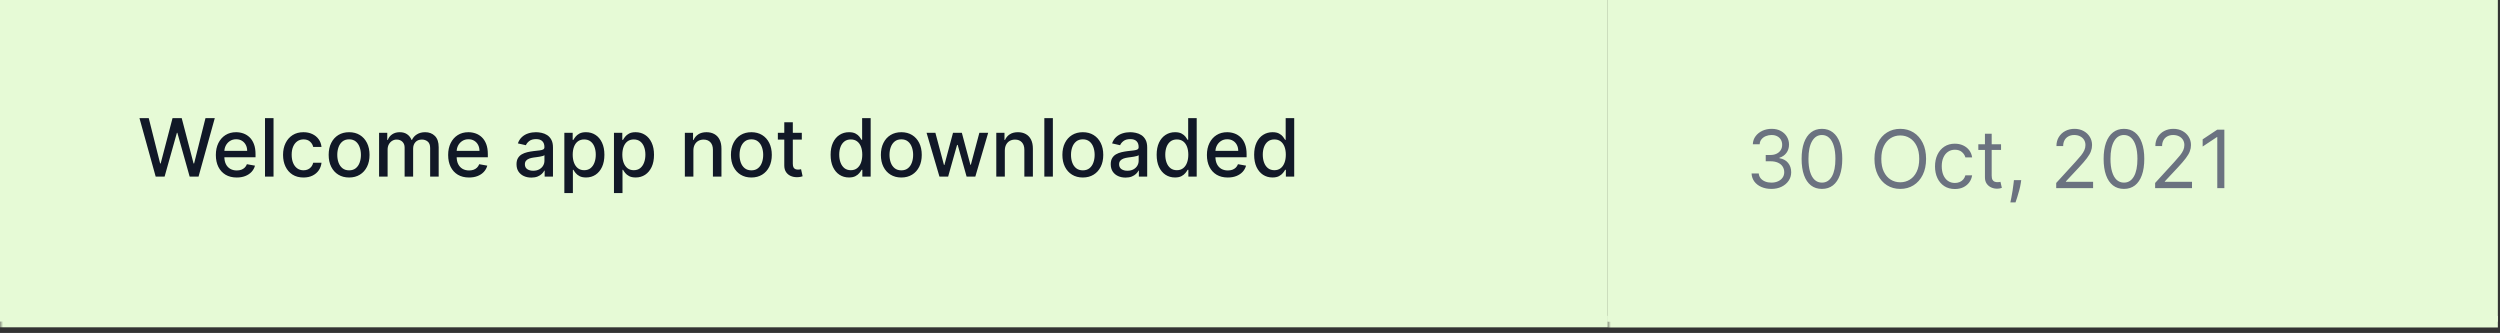
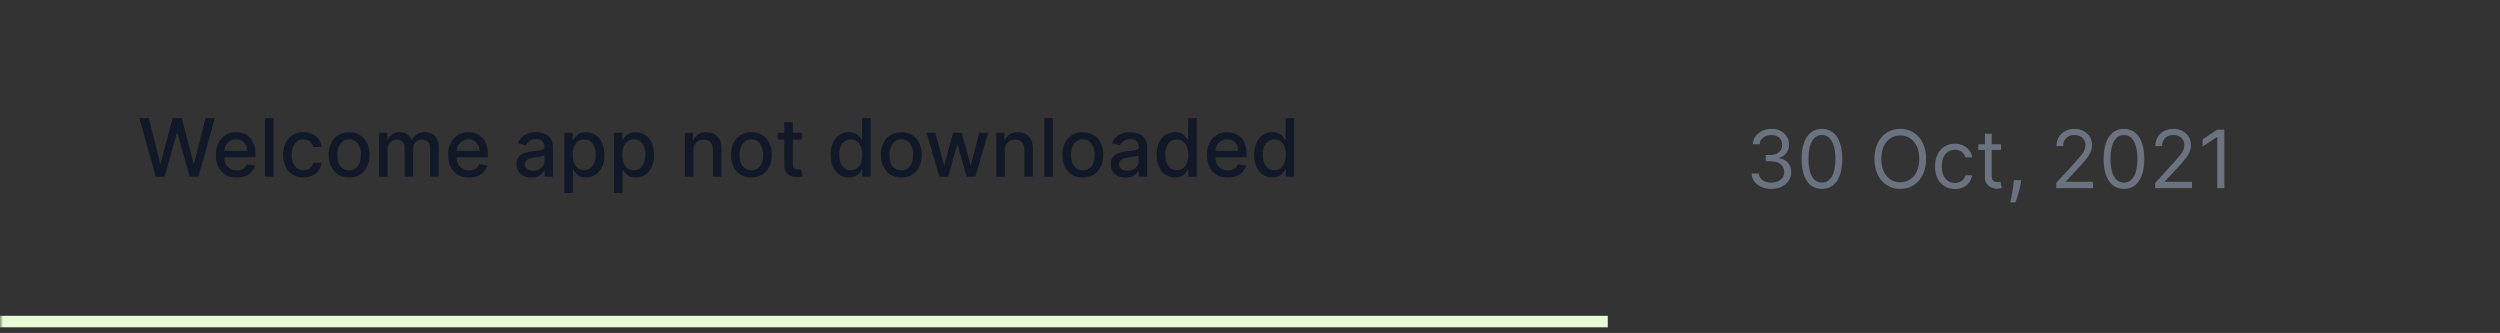
<svg xmlns="http://www.w3.org/2000/svg" width="413" height="55" viewBox="0 0 413 55" fill="none">
  <rect x="0" y="0" width="413" height="55" fill="#333333" stroke="none" />
  <mask id="path-1-outside-1_9_1427" maskUnits="userSpaceOnUse" x="0" y="0" width="266" height="55" fill="black">
    <rect fill="white" width="266" height="55" />
    <path d="M0 0H265.611V53.122H0V0Z" />
  </mask>
-   <path d="M0 0H265.611V53.122H0V0Z" fill="#E6FAD6" />
  <path d="M25.719 29.178L23.04 19.519H24.573L26.455 26.999H26.544L28.501 19.519H30.02L31.977 27.004H32.067L33.944 19.519H35.481L32.798 29.178H31.331L29.299 21.943H29.223L27.19 29.178H25.719ZM39.106 29.324C38.392 29.324 37.777 29.172 37.262 28.866C36.749 28.558 36.353 28.126 36.073 27.57C35.797 27.01 35.658 26.354 35.658 25.603C35.658 24.861 35.797 24.207 36.073 23.641C36.353 23.075 36.743 22.633 37.243 22.316C37.746 21.998 38.334 21.84 39.007 21.84C39.415 21.84 39.812 21.907 40.195 22.042C40.579 22.177 40.923 22.39 41.228 22.679C41.533 22.968 41.773 23.344 41.949 23.806C42.126 24.265 42.214 24.823 42.214 25.48V25.98H36.455V24.924H40.832C40.832 24.553 40.756 24.224 40.605 23.938C40.454 23.649 40.242 23.421 39.969 23.254C39.698 23.088 39.381 23.004 39.016 23.004C38.62 23.004 38.274 23.102 37.978 23.297C37.686 23.489 37.46 23.74 37.299 24.051C37.142 24.36 37.063 24.694 37.063 25.056V25.881C37.063 26.365 37.148 26.777 37.318 27.117C37.491 27.456 37.732 27.716 38.04 27.895C38.348 28.071 38.708 28.159 39.12 28.159C39.387 28.159 39.631 28.121 39.851 28.046C40.071 27.967 40.261 27.851 40.421 27.697C40.582 27.543 40.704 27.353 40.789 27.126L42.124 27.367C42.017 27.76 41.825 28.104 41.549 28.4C41.275 28.692 40.931 28.92 40.516 29.083C40.104 29.244 39.634 29.324 39.106 29.324ZM45.188 19.519V29.178H43.778V19.519H45.188ZM50.137 29.324C49.435 29.324 48.832 29.165 48.326 28.848C47.822 28.527 47.436 28.085 47.165 27.522C46.895 26.96 46.76 26.315 46.76 25.589C46.76 24.853 46.898 24.204 47.175 23.641C47.452 23.075 47.841 22.633 48.344 22.316C48.847 21.998 49.44 21.84 50.122 21.84C50.673 21.84 51.163 21.942 51.594 22.146C52.025 22.347 52.372 22.63 52.636 22.995C52.903 23.36 53.062 23.786 53.112 24.273H51.74C51.665 23.933 51.492 23.641 51.221 23.396C50.954 23.151 50.596 23.028 50.146 23.028C49.753 23.028 49.409 23.132 49.113 23.339C48.821 23.544 48.593 23.836 48.429 24.216C48.266 24.594 48.184 25.04 48.184 25.556C48.184 26.084 48.264 26.54 48.425 26.924C48.585 27.307 48.811 27.604 49.104 27.815C49.399 28.026 49.747 28.131 50.146 28.131C50.413 28.131 50.655 28.082 50.872 27.985C51.092 27.884 51.276 27.741 51.424 27.555C51.575 27.37 51.68 27.147 51.74 26.886H53.112C53.062 27.354 52.91 27.772 52.655 28.14C52.4 28.508 52.059 28.797 51.632 29.008C51.207 29.219 50.709 29.324 50.137 29.324ZM57.672 29.324C56.993 29.324 56.4 29.168 55.894 28.857C55.388 28.546 54.995 28.11 54.715 27.551C54.435 26.991 54.295 26.337 54.295 25.589C54.295 24.837 54.435 24.18 54.715 23.617C54.995 23.055 55.388 22.618 55.894 22.306C56.4 21.995 56.993 21.84 57.672 21.84C58.351 21.84 58.944 21.995 59.45 22.306C59.956 22.618 60.349 23.055 60.629 23.617C60.909 24.18 61.048 24.837 61.048 25.589C61.048 26.337 60.909 26.991 60.629 27.551C60.349 28.11 59.956 28.546 59.45 28.857C58.944 29.168 58.351 29.324 57.672 29.324ZM57.676 28.14C58.117 28.14 58.481 28.024 58.771 27.791C59.06 27.559 59.274 27.249 59.412 26.862C59.553 26.475 59.624 26.049 59.624 25.584C59.624 25.122 59.553 24.698 59.412 24.311C59.274 23.921 59.06 23.608 58.771 23.372C58.481 23.136 58.117 23.018 57.676 23.018C57.233 23.018 56.865 23.136 56.573 23.372C56.284 23.608 56.068 23.921 55.927 24.311C55.788 24.698 55.719 25.122 55.719 25.584C55.719 26.049 55.788 26.475 55.927 26.862C56.068 27.249 56.284 27.559 56.573 27.791C56.865 28.024 57.233 28.14 57.676 28.14ZM62.623 29.178V21.934H63.976V23.113H64.066C64.216 22.714 64.463 22.402 64.806 22.179C65.149 21.953 65.559 21.84 66.037 21.84C66.521 21.84 66.927 21.953 67.254 22.179C67.584 22.405 67.828 22.717 67.985 23.113H68.06C68.233 22.726 68.508 22.418 68.885 22.189C69.263 21.956 69.712 21.84 70.234 21.84C70.891 21.84 71.427 22.045 71.843 22.457C72.261 22.869 72.47 23.49 72.47 24.32V29.178H71.06V24.452C71.06 23.962 70.926 23.607 70.659 23.386C70.391 23.166 70.072 23.056 69.701 23.056C69.242 23.056 68.885 23.198 68.631 23.481C68.376 23.761 68.249 24.12 68.249 24.561V29.178H66.843V24.363C66.843 23.97 66.721 23.654 66.475 23.415C66.23 23.176 65.911 23.056 65.518 23.056C65.251 23.056 65.004 23.127 64.778 23.268C64.555 23.407 64.374 23.6 64.235 23.849C64.1 24.097 64.033 24.385 64.033 24.712V29.178H62.623ZM77.482 29.324C76.768 29.324 76.153 29.172 75.638 28.866C75.125 28.558 74.729 28.126 74.449 27.57C74.173 27.01 74.034 26.354 74.034 25.603C74.034 24.861 74.173 24.207 74.449 23.641C74.729 23.075 75.119 22.633 75.619 22.316C76.122 21.998 76.71 21.84 77.383 21.84C77.791 21.84 78.188 21.907 78.571 22.042C78.955 22.177 79.299 22.39 79.604 22.679C79.909 22.968 80.15 23.344 80.326 23.806C80.502 24.265 80.59 24.823 80.59 25.48V25.98H74.831V24.924H79.208C79.208 24.553 79.132 24.224 78.981 23.938C78.831 23.649 78.618 23.421 78.345 23.254C78.074 23.088 77.757 23.004 77.392 23.004C76.996 23.004 76.65 23.102 76.355 23.297C76.062 23.489 75.836 23.74 75.675 24.051C75.518 24.36 75.44 24.694 75.44 25.056V25.881C75.44 26.365 75.525 26.777 75.694 27.117C75.867 27.456 76.108 27.716 76.416 27.895C76.724 28.071 77.084 28.159 77.496 28.159C77.763 28.159 78.007 28.121 78.227 28.046C78.447 27.967 78.637 27.851 78.797 27.697C78.958 27.543 79.081 27.353 79.165 27.126L80.5 27.367C80.393 27.76 80.201 28.104 79.925 28.4C79.651 28.692 79.307 28.92 78.892 29.083C78.48 29.244 78.01 29.324 77.482 29.324ZM87.777 29.338C87.318 29.338 86.903 29.253 86.532 29.083C86.161 28.91 85.867 28.661 85.65 28.334C85.436 28.007 85.329 27.606 85.329 27.131C85.329 26.722 85.408 26.386 85.565 26.122C85.722 25.858 85.935 25.648 86.202 25.494C86.469 25.34 86.768 25.224 87.098 25.145C87.428 25.067 87.764 25.007 88.107 24.966C88.541 24.916 88.893 24.875 89.163 24.844C89.434 24.809 89.63 24.754 89.753 24.679C89.876 24.603 89.937 24.48 89.937 24.311V24.278C89.937 23.866 89.821 23.547 89.588 23.32C89.359 23.094 89.016 22.981 88.56 22.981C88.085 22.981 87.711 23.086 87.438 23.297C87.167 23.504 86.98 23.735 86.876 23.99L85.551 23.688C85.708 23.248 85.938 22.893 86.24 22.622C86.544 22.349 86.895 22.151 87.291 22.028C87.687 21.902 88.104 21.84 88.541 21.84C88.83 21.84 89.137 21.874 89.461 21.943C89.788 22.009 90.093 22.132 90.376 22.311C90.662 22.49 90.896 22.747 91.078 23.08C91.261 23.41 91.352 23.839 91.352 24.367V29.178H89.975V28.187H89.918C89.827 28.37 89.69 28.549 89.508 28.725C89.326 28.901 89.091 29.047 88.805 29.164C88.519 29.28 88.176 29.338 87.777 29.338ZM88.084 28.206C88.473 28.206 88.807 28.129 89.083 27.975C89.363 27.821 89.575 27.62 89.72 27.372C89.868 27.12 89.942 26.851 89.942 26.565V25.631C89.891 25.682 89.794 25.729 89.649 25.773C89.508 25.814 89.346 25.85 89.163 25.881C88.981 25.91 88.804 25.936 88.631 25.961C88.458 25.983 88.313 26.002 88.197 26.018C87.923 26.053 87.673 26.111 87.447 26.192C87.224 26.274 87.044 26.392 86.909 26.546C86.777 26.697 86.711 26.898 86.711 27.15C86.711 27.499 86.84 27.763 87.098 27.942C87.356 28.118 87.684 28.206 88.084 28.206ZM93.23 31.894V21.934H94.607V23.108H94.725C94.807 22.957 94.925 22.783 95.079 22.585C95.233 22.387 95.447 22.214 95.72 22.066C95.994 21.915 96.355 21.84 96.805 21.84C97.39 21.84 97.912 21.987 98.371 22.283C98.83 22.578 99.19 23.004 99.451 23.561C99.715 24.117 99.847 24.787 99.847 25.57C99.847 26.353 99.716 27.024 99.455 27.584C99.194 28.14 98.836 28.569 98.38 28.871C97.924 29.17 97.404 29.319 96.819 29.319C96.379 29.319 96.019 29.245 95.739 29.098C95.462 28.95 95.245 28.777 95.088 28.579C94.931 28.381 94.81 28.205 94.725 28.051H94.64V31.894H93.23ZM94.612 25.556C94.612 26.065 94.686 26.512 94.834 26.895C94.981 27.279 95.195 27.579 95.475 27.796C95.755 28.01 96.097 28.117 96.503 28.117C96.924 28.117 97.276 28.005 97.559 27.782C97.842 27.555 98.056 27.249 98.201 26.862C98.349 26.475 98.422 26.04 98.422 25.556C98.422 25.078 98.35 24.649 98.206 24.268C98.064 23.888 97.85 23.588 97.564 23.367C97.281 23.147 96.927 23.037 96.503 23.037C96.094 23.037 95.748 23.143 95.465 23.353C95.186 23.564 94.973 23.858 94.829 24.235C94.684 24.613 94.612 25.053 94.612 25.556ZM101.427 31.894V21.934H102.804V23.108H102.922C103.003 22.957 103.121 22.783 103.275 22.585C103.429 22.387 103.643 22.214 103.917 22.066C104.19 21.915 104.552 21.84 105.001 21.84C105.586 21.84 106.108 21.987 106.567 22.283C107.026 22.578 107.386 23.004 107.647 23.561C107.911 24.117 108.043 24.787 108.043 25.57C108.043 26.353 107.913 27.024 107.652 27.584C107.391 28.14 107.032 28.569 106.577 28.871C106.121 29.17 105.6 29.319 105.016 29.319C104.575 29.319 104.215 29.245 103.936 29.098C103.659 28.95 103.442 28.777 103.285 28.579C103.128 28.381 103.006 28.205 102.922 28.051H102.837V31.894H101.427ZM102.808 25.556C102.808 26.065 102.882 26.512 103.03 26.895C103.178 27.279 103.392 27.579 103.671 27.796C103.951 28.01 104.294 28.117 104.7 28.117C105.121 28.117 105.473 28.005 105.756 27.782C106.039 27.555 106.253 27.249 106.397 26.862C106.545 26.475 106.619 26.04 106.619 25.556C106.619 25.078 106.547 24.649 106.402 24.268C106.261 23.888 106.047 23.588 105.761 23.367C105.478 23.147 105.124 23.037 104.7 23.037C104.291 23.037 103.945 23.143 103.662 23.353C103.382 23.564 103.17 23.858 103.025 24.235C102.881 24.613 102.808 25.053 102.808 25.556ZM114.548 24.877V29.178H113.138V21.934H114.491V23.113H114.581C114.748 22.729 115.009 22.421 115.364 22.189C115.722 21.956 116.173 21.84 116.717 21.84C117.211 21.84 117.643 21.943 118.014 22.151C118.385 22.355 118.673 22.66 118.877 23.066C119.082 23.471 119.184 23.973 119.184 24.57V29.178H117.774V24.74C117.774 24.215 117.637 23.805 117.364 23.509C117.09 23.21 116.714 23.061 116.236 23.061C115.909 23.061 115.619 23.132 115.364 23.273C115.112 23.415 114.913 23.622 114.765 23.896C114.62 24.166 114.548 24.493 114.548 24.877ZM124.126 29.324C123.447 29.324 122.855 29.168 122.348 28.857C121.842 28.546 121.449 28.11 121.169 27.551C120.89 26.991 120.75 26.337 120.75 25.589C120.75 24.837 120.89 24.18 121.169 23.617C121.449 23.055 121.842 22.618 122.348 22.306C122.855 21.995 123.447 21.84 124.126 21.84C124.806 21.84 125.398 21.995 125.904 22.306C126.411 22.618 126.804 23.055 127.083 23.617C127.363 24.18 127.503 24.837 127.503 25.589C127.503 26.337 127.363 26.991 127.083 27.551C126.804 28.11 126.411 28.546 125.904 28.857C125.398 29.168 124.806 29.324 124.126 29.324ZM124.131 28.14C124.571 28.14 124.936 28.024 125.225 27.791C125.515 27.559 125.728 27.249 125.867 26.862C126.008 26.475 126.079 26.049 126.079 25.584C126.079 25.122 126.008 24.698 125.867 24.311C125.728 23.921 125.515 23.608 125.225 23.372C124.936 23.136 124.571 23.018 124.131 23.018C123.688 23.018 123.32 23.136 123.028 23.372C122.738 23.608 122.523 23.921 122.381 24.311C122.243 24.698 122.174 25.122 122.174 25.584C122.174 26.049 122.243 26.475 122.381 26.862C122.523 27.249 122.738 27.559 123.028 27.791C123.32 28.024 123.688 28.14 124.131 28.14ZM132.459 21.934V23.066H128.502V21.934H132.459ZM129.563 20.198H130.973V27.051C130.973 27.324 131.014 27.53 131.096 27.669C131.177 27.804 131.283 27.897 131.412 27.947C131.544 27.994 131.687 28.018 131.841 28.018C131.954 28.018 132.053 28.01 132.138 27.994C132.223 27.978 132.289 27.966 132.336 27.956L132.591 29.121C132.509 29.153 132.393 29.184 132.242 29.215C132.091 29.25 131.902 29.269 131.676 29.272C131.305 29.278 130.959 29.212 130.638 29.074C130.317 28.936 130.058 28.722 129.86 28.433C129.662 28.143 129.563 27.78 129.563 27.343V20.198ZM140.245 29.319C139.66 29.319 139.138 29.17 138.679 28.871C138.223 28.569 137.865 28.14 137.604 27.584C137.346 27.024 137.217 26.353 137.217 25.57C137.217 24.787 137.348 24.117 137.609 23.561C137.873 23.004 138.234 22.578 138.693 22.283C139.152 21.987 139.673 21.84 140.254 21.84C140.704 21.84 141.065 21.915 141.339 22.066C141.616 22.214 141.829 22.387 141.98 22.585C142.134 22.783 142.254 22.957 142.339 23.108H142.424V19.519H143.834V29.178H142.457V28.051H142.339C142.254 28.205 142.131 28.381 141.971 28.579C141.814 28.777 141.597 28.95 141.32 29.098C141.043 29.245 140.685 29.319 140.245 29.319ZM140.556 28.117C140.962 28.117 141.304 28.01 141.584 27.796C141.867 27.579 142.081 27.279 142.226 26.895C142.373 26.512 142.447 26.065 142.447 25.556C142.447 25.053 142.375 24.613 142.23 24.235C142.086 23.858 141.874 23.564 141.594 23.353C141.314 23.143 140.968 23.037 140.556 23.037C140.132 23.037 139.778 23.147 139.495 23.367C139.212 23.588 138.998 23.888 138.854 24.268C138.712 24.649 138.641 25.078 138.641 25.556C138.641 26.04 138.714 26.475 138.858 26.862C139.003 27.249 139.217 27.555 139.5 27.782C139.786 28.005 140.138 28.117 140.556 28.117ZM148.898 29.324C148.219 29.324 147.626 29.168 147.12 28.857C146.614 28.546 146.221 28.11 145.941 27.551C145.661 26.991 145.521 26.337 145.521 25.589C145.521 24.837 145.661 24.18 145.941 23.617C146.221 23.055 146.614 22.618 147.12 22.306C147.626 21.995 148.219 21.84 148.898 21.84C149.577 21.84 150.17 21.995 150.676 22.306C151.182 22.618 151.575 23.055 151.855 23.617C152.135 24.18 152.274 24.837 152.274 25.589C152.274 26.337 152.135 26.991 151.855 27.551C151.575 28.11 151.182 28.546 150.676 28.857C150.17 29.168 149.577 29.324 148.898 29.324ZM148.902 28.14C149.343 28.14 149.707 28.024 149.997 27.791C150.286 27.559 150.5 27.249 150.638 26.862C150.779 26.475 150.85 26.049 150.85 25.584C150.85 25.122 150.779 24.698 150.638 24.311C150.5 23.921 150.286 23.608 149.997 23.372C149.707 23.136 149.343 23.018 148.902 23.018C148.459 23.018 148.091 23.136 147.799 23.372C147.51 23.608 147.294 23.921 147.153 24.311C147.014 24.698 146.945 25.122 146.945 25.584C146.945 26.049 147.014 26.475 147.153 26.862C147.294 27.249 147.51 27.559 147.799 27.791C148.091 28.024 148.459 28.14 148.902 28.14ZM155.198 29.178L153.067 21.934H154.524L155.944 27.254H156.014L157.439 21.934H158.896L160.311 27.23H160.381L161.792 21.934H163.249L161.122 29.178H159.683L158.212 23.948H158.104L156.632 29.178H155.198ZM165.997 24.877V29.178H164.587V21.934H165.941V23.113H166.03C166.197 22.729 166.458 22.421 166.813 22.189C167.171 21.956 167.623 21.84 168.167 21.84C168.66 21.84 169.093 21.943 169.464 22.151C169.835 22.355 170.122 22.66 170.327 23.066C170.531 23.471 170.633 23.973 170.633 24.57V29.178H169.223V24.74C169.223 24.215 169.086 23.805 168.813 23.509C168.539 23.21 168.163 23.061 167.686 23.061C167.359 23.061 167.068 23.132 166.813 23.273C166.562 23.415 166.362 23.622 166.214 23.896C166.069 24.166 165.997 24.493 165.997 24.877ZM173.934 19.519V29.178H172.524V19.519H173.934ZM178.883 29.324C178.204 29.324 177.611 29.168 177.105 28.857C176.599 28.546 176.206 28.11 175.926 27.551C175.646 26.991 175.506 26.337 175.506 25.589C175.506 24.837 175.646 24.18 175.926 23.617C176.206 23.055 176.599 22.618 177.105 22.306C177.611 21.995 178.204 21.84 178.883 21.84C179.562 21.84 180.155 21.995 180.661 22.306C181.167 22.618 181.56 23.055 181.84 23.617C182.12 24.18 182.259 24.837 182.259 25.589C182.259 26.337 182.12 26.991 181.84 27.551C181.56 28.11 181.167 28.546 180.661 28.857C180.155 29.168 179.562 29.324 178.883 29.324ZM178.887 28.14C179.328 28.14 179.692 28.024 179.982 27.791C180.271 27.559 180.485 27.249 180.623 26.862C180.764 26.475 180.835 26.049 180.835 25.584C180.835 25.122 180.764 24.698 180.623 24.311C180.485 23.921 180.271 23.608 179.982 23.372C179.692 23.136 179.328 23.018 178.887 23.018C178.444 23.018 178.076 23.136 177.784 23.372C177.495 23.608 177.279 23.921 177.138 24.311C176.999 24.698 176.93 25.122 176.93 25.584C176.93 26.049 176.999 26.475 177.138 26.862C177.279 27.249 177.495 27.559 177.784 27.791C178.076 28.024 178.444 28.14 178.887 28.14ZM185.942 29.338C185.483 29.338 185.068 29.253 184.697 29.083C184.326 28.91 184.032 28.661 183.815 28.334C183.601 28.007 183.494 27.606 183.494 27.131C183.494 26.722 183.573 26.386 183.73 26.122C183.887 25.858 184.099 25.648 184.366 25.494C184.634 25.34 184.932 25.224 185.262 25.145C185.593 25.067 185.929 25.007 186.272 24.966C186.706 24.916 187.058 24.875 187.328 24.844C187.599 24.809 187.795 24.754 187.918 24.679C188.04 24.603 188.102 24.48 188.102 24.311V24.278C188.102 23.866 187.985 23.547 187.753 23.32C187.523 23.094 187.18 22.981 186.724 22.981C186.25 22.981 185.876 23.086 185.602 23.297C185.332 23.504 185.145 23.735 185.041 23.99L183.716 23.688C183.873 23.248 184.102 22.893 184.404 22.622C184.709 22.349 185.06 22.151 185.456 22.028C185.852 21.902 186.269 21.84 186.706 21.84C186.995 21.84 187.301 21.874 187.625 21.943C187.952 22.009 188.257 22.132 188.54 22.311C188.826 22.49 189.06 22.747 189.243 23.08C189.425 23.41 189.516 23.839 189.516 24.367V29.178H188.139V28.187H188.083C187.992 28.37 187.855 28.549 187.672 28.725C187.49 28.901 187.256 29.047 186.97 29.164C186.684 29.28 186.341 29.338 185.942 29.338ZM186.248 28.206C186.638 28.206 186.971 28.129 187.248 27.975C187.528 27.821 187.74 27.62 187.885 27.372C188.032 27.12 188.106 26.851 188.106 26.565V25.631C188.056 25.682 187.959 25.729 187.814 25.773C187.672 25.814 187.51 25.85 187.328 25.881C187.146 25.91 186.968 25.936 186.795 25.961C186.622 25.983 186.478 26.002 186.361 26.018C186.088 26.053 185.838 26.111 185.611 26.192C185.388 26.274 185.209 26.392 185.074 26.546C184.942 26.697 184.876 26.898 184.876 27.15C184.876 27.499 185.005 27.763 185.262 27.942C185.52 28.118 185.849 28.206 186.248 28.206ZM194.106 29.319C193.522 29.319 193 29.17 192.541 28.871C192.085 28.569 191.726 28.14 191.465 27.584C191.208 27.024 191.079 26.353 191.079 25.57C191.079 24.787 191.209 24.117 191.47 23.561C191.734 23.004 192.096 22.578 192.555 22.283C193.014 21.987 193.534 21.84 194.116 21.84C194.565 21.84 194.927 21.915 195.2 22.066C195.477 22.214 195.691 22.387 195.842 22.585C195.996 22.783 196.115 22.957 196.2 23.108H196.285V19.519H197.695V29.178H196.318V28.051H196.2C196.115 28.205 195.993 28.381 195.832 28.579C195.675 28.777 195.458 28.95 195.182 29.098C194.905 29.245 194.547 29.319 194.106 29.319ZM194.418 28.117C194.823 28.117 195.166 28.01 195.446 27.796C195.729 27.579 195.942 27.279 196.087 26.895C196.235 26.512 196.309 26.065 196.309 25.556C196.309 25.053 196.236 24.613 196.092 24.235C195.947 23.858 195.735 23.564 195.455 23.353C195.175 23.143 194.829 23.037 194.418 23.037C193.993 23.037 193.639 23.147 193.356 23.367C193.074 23.588 192.86 23.888 192.715 24.268C192.574 24.649 192.503 25.078 192.503 25.556C192.503 26.04 192.575 26.475 192.72 26.862C192.864 27.249 193.078 27.555 193.361 27.782C193.647 28.005 193.999 28.117 194.418 28.117ZM202.83 29.324C202.116 29.324 201.502 29.172 200.986 28.866C200.473 28.558 200.077 28.126 199.798 27.57C199.521 27.01 199.382 26.354 199.382 25.603C199.382 24.861 199.521 24.207 199.798 23.641C200.077 23.075 200.467 22.633 200.967 22.316C201.47 21.998 202.058 21.84 202.731 21.84C203.14 21.84 203.536 21.907 203.919 22.042C204.303 22.177 204.647 22.39 204.952 22.679C205.257 22.968 205.498 23.344 205.674 23.806C205.85 24.265 205.938 24.823 205.938 25.48V25.98H200.18V24.924H204.556C204.556 24.553 204.481 24.224 204.33 23.938C204.179 23.649 203.967 23.421 203.693 23.254C203.423 23.088 203.105 23.004 202.74 23.004C202.344 23.004 201.998 23.102 201.703 23.297C201.41 23.489 201.184 23.74 201.024 24.051C200.866 24.36 200.788 24.694 200.788 25.056V25.881C200.788 26.365 200.873 26.777 201.043 27.117C201.215 27.456 201.456 27.716 201.764 27.895C202.072 28.071 202.432 28.159 202.844 28.159C203.111 28.159 203.355 28.121 203.575 28.046C203.795 27.967 203.985 27.851 204.146 27.697C204.306 27.543 204.429 27.353 204.514 27.126L205.848 27.367C205.741 27.76 205.55 28.104 205.273 28.4C204.999 28.692 204.655 28.92 204.24 29.083C203.828 29.244 203.358 29.324 202.83 29.324ZM210.214 29.319C209.629 29.319 209.107 29.17 208.648 28.871C208.193 28.569 207.834 28.14 207.573 27.584C207.315 27.024 207.186 26.353 207.186 25.57C207.186 24.787 207.317 24.117 207.578 23.561C207.842 23.004 208.204 22.578 208.663 22.283C209.122 21.987 209.642 21.84 210.224 21.84C210.673 21.84 211.035 21.915 211.308 22.066C211.585 22.214 211.799 22.387 211.95 22.585C212.104 22.783 212.223 22.957 212.308 23.108H212.393V19.519H213.803V29.178H212.426V28.051H212.308C212.223 28.205 212.101 28.381 211.94 28.579C211.783 28.777 211.566 28.95 211.289 29.098C211.013 29.245 210.654 29.319 210.214 29.319ZM210.525 28.117C210.931 28.117 211.274 28.01 211.554 27.796C211.837 27.579 212.05 27.279 212.195 26.895C212.343 26.512 212.417 26.065 212.417 25.556C212.417 25.053 212.344 24.613 212.2 24.235C212.055 23.858 211.843 23.564 211.563 23.353C211.283 23.143 210.937 23.037 210.525 23.037C210.101 23.037 209.747 23.147 209.464 23.367C209.181 23.588 208.968 23.888 208.823 24.268C208.681 24.649 208.611 25.078 208.611 25.556C208.611 26.04 208.683 26.475 208.828 26.862C208.972 27.249 209.186 27.555 209.469 27.782C209.755 28.005 210.107 28.117 210.525 28.117Z" fill="#111827" />
  <path d="M265.611 52.174H0V54.071H265.611V52.174Z" fill="#E6FAD6" mask="url(#path-1-outside-1_9_1427)" />
  <mask id="path-4-outside-2_9_1427" maskUnits="userSpaceOnUse" x="265.611" y="0" width="148" height="55" fill="black">
-     <rect fill="white" x="265.611" width="148" height="55" />
    <path d="M265.611 0H412.646V53.15H265.611V0Z" />
  </mask>
-   <path d="M265.611 0H412.646V53.15H265.611V0Z" fill="#E6FAD6" />
  <path d="M292.641 31.207C292.019 31.207 291.464 31.1 290.976 30.886C290.492 30.672 290.107 30.375 289.821 29.995C289.538 29.611 289.384 29.166 289.359 28.66H290.547C290.572 28.972 290.679 29.24 290.868 29.467C291.056 29.69 291.303 29.863 291.608 29.986C291.913 30.108 292.251 30.169 292.622 30.169C293.037 30.169 293.405 30.097 293.726 29.953C294.046 29.808 294.298 29.607 294.48 29.349C294.663 29.091 294.754 28.792 294.754 28.453C294.754 28.098 294.666 27.785 294.49 27.514C294.314 27.241 294.056 27.027 293.716 26.873C293.377 26.719 292.962 26.642 292.471 26.642H291.698V25.604H292.471C292.855 25.604 293.191 25.535 293.481 25.397C293.773 25.259 294.001 25.064 294.164 24.812C294.331 24.561 294.414 24.265 294.414 23.925C294.414 23.598 294.342 23.314 294.197 23.072C294.053 22.83 293.848 22.641 293.584 22.506C293.323 22.371 293.015 22.303 292.66 22.303C292.327 22.303 292.012 22.364 291.717 22.487C291.424 22.606 291.185 22.781 291 23.01C290.814 23.237 290.714 23.51 290.698 23.831H289.566C289.585 23.325 289.737 22.881 290.024 22.501C290.31 22.117 290.684 21.819 291.146 21.605C291.611 21.391 292.122 21.284 292.679 21.284C293.276 21.284 293.789 21.405 294.216 21.648C294.644 21.886 294.972 22.202 295.202 22.595C295.431 22.988 295.546 23.413 295.546 23.869C295.546 24.413 295.403 24.876 295.117 25.26C294.834 25.644 294.449 25.909 293.962 26.057V26.133C294.572 26.233 295.048 26.492 295.391 26.911C295.733 27.326 295.905 27.84 295.905 28.453C295.905 28.978 295.762 29.45 295.475 29.868C295.192 30.283 294.806 30.61 294.315 30.849C293.825 31.088 293.267 31.207 292.641 31.207ZM300.984 31.207C300.273 31.207 299.668 31.014 299.168 30.627C298.668 30.237 298.286 29.673 298.022 28.934C297.758 28.192 297.626 27.296 297.626 26.246C297.626 25.202 297.758 24.311 298.022 23.572C298.289 22.83 298.673 22.264 299.173 21.874C299.676 21.481 300.28 21.284 300.984 21.284C301.688 21.284 302.29 21.481 302.79 21.874C303.293 22.264 303.677 22.83 303.941 23.572C304.208 24.311 304.342 25.202 304.342 26.246C304.342 27.296 304.21 28.192 303.946 28.934C303.681 29.673 303.299 30.237 302.8 30.627C302.3 31.014 301.694 31.207 300.984 31.207ZM300.984 30.169C301.688 30.169 302.235 29.83 302.625 29.151C303.015 28.472 303.21 27.503 303.21 26.246C303.21 25.409 303.12 24.697 302.941 24.109C302.765 23.521 302.51 23.073 302.177 22.765C301.847 22.457 301.449 22.303 300.984 22.303C300.286 22.303 299.74 22.647 299.347 23.336C298.954 24.021 298.758 24.991 298.758 26.246C298.758 27.082 298.846 27.793 299.022 28.377C299.198 28.962 299.451 29.407 299.781 29.712C300.115 30.017 300.515 30.169 300.984 30.169ZM318.188 26.246C318.188 27.264 318.004 28.145 317.636 28.887C317.269 29.629 316.764 30.201 316.123 30.603C315.481 31.006 314.749 31.207 313.925 31.207C313.101 31.207 312.369 31.006 311.727 30.603C311.086 30.201 310.581 29.629 310.213 28.887C309.845 28.145 309.661 27.264 309.661 26.246C309.661 25.227 309.845 24.347 310.213 23.605C310.581 22.863 311.086 22.29 311.727 21.888C312.369 21.486 313.101 21.284 313.925 21.284C314.749 21.284 315.481 21.486 316.123 21.888C316.764 22.29 317.269 22.863 317.636 23.605C318.004 24.347 318.188 25.227 318.188 26.246ZM317.056 26.246C317.056 25.409 316.916 24.703 316.637 24.128C316.36 23.553 315.984 23.117 315.509 22.822C315.038 22.526 314.51 22.378 313.925 22.378C313.34 22.378 312.81 22.526 312.336 22.822C311.864 23.117 311.488 23.553 311.208 24.128C310.932 24.703 310.793 25.409 310.793 26.246C310.793 27.082 310.932 27.788 311.208 28.363C311.488 28.939 311.864 29.374 312.336 29.67C312.81 29.965 313.34 30.113 313.925 30.113C314.51 30.113 315.038 29.965 315.509 29.67C315.984 29.374 316.36 28.939 316.637 28.363C316.916 27.788 317.056 27.082 317.056 26.246ZM322.947 31.226C322.268 31.226 321.683 31.066 321.192 30.745C320.702 30.424 320.325 29.982 320.06 29.42C319.796 28.857 319.664 28.214 319.664 27.491C319.664 26.755 319.8 26.106 320.07 25.543C320.343 24.977 320.724 24.535 321.211 24.218C321.702 23.897 322.274 23.737 322.928 23.737C323.437 23.737 323.896 23.831 324.305 24.02C324.714 24.208 325.049 24.472 325.31 24.812C325.57 25.152 325.732 25.548 325.795 26H324.682C324.597 25.67 324.409 25.378 324.116 25.123C323.827 24.865 323.437 24.736 322.947 24.736C322.513 24.736 322.132 24.85 321.805 25.076C321.482 25.299 321.229 25.615 321.046 26.024C320.867 26.43 320.777 26.906 320.777 27.453C320.777 28.013 320.865 28.5 321.041 28.915C321.221 29.33 321.472 29.652 321.796 29.882C322.123 30.111 322.507 30.226 322.947 30.226C323.236 30.226 323.499 30.176 323.734 30.075C323.97 29.975 324.17 29.83 324.333 29.641C324.497 29.453 324.613 29.226 324.682 28.962H325.795C325.732 29.39 325.577 29.775 325.328 30.118C325.083 30.457 324.758 30.728 324.352 30.929C323.95 31.127 323.481 31.226 322.947 31.226ZM330.573 23.831V24.774H326.819V23.831H330.573ZM327.913 22.096H329.026V29C329.026 29.314 329.071 29.55 329.163 29.707C329.257 29.861 329.376 29.965 329.521 30.019C329.669 30.069 329.824 30.094 329.988 30.094C330.111 30.094 330.211 30.088 330.29 30.075C330.368 30.059 330.431 30.047 330.478 30.037L330.705 31.037C330.629 31.066 330.524 31.094 330.389 31.122C330.254 31.154 330.082 31.169 329.875 31.169C329.56 31.169 329.252 31.102 328.95 30.966C328.652 30.831 328.403 30.625 328.205 30.349C328.01 30.072 327.913 29.723 327.913 29.302V22.096ZM333.907 29.755L333.832 30.264C333.778 30.622 333.696 31.006 333.586 31.415C333.479 31.823 333.368 32.208 333.251 32.57C333.135 32.932 333.039 33.219 332.964 33.433H332.115C332.156 33.232 332.209 32.966 332.275 32.636C332.341 32.306 332.407 31.936 332.473 31.528C332.542 31.122 332.599 30.707 332.643 30.283L332.7 29.755H333.907ZM339.685 31.075V30.226L342.873 26.736C343.248 26.327 343.556 25.972 343.798 25.67C344.04 25.365 344.219 25.079 344.335 24.812C344.455 24.542 344.515 24.259 344.515 23.963C344.515 23.623 344.433 23.33 344.269 23.081C344.109 22.833 343.889 22.641 343.609 22.506C343.329 22.371 343.015 22.303 342.666 22.303C342.295 22.303 341.971 22.38 341.694 22.534C341.421 22.685 341.209 22.897 341.058 23.171C340.91 23.444 340.836 23.765 340.836 24.133H339.723C339.723 23.567 339.854 23.07 340.115 22.643C340.376 22.215 340.731 21.882 341.18 21.643C341.633 21.404 342.141 21.284 342.704 21.284C343.27 21.284 343.771 21.404 344.208 21.643C344.645 21.882 344.988 22.204 345.236 22.61C345.485 23.015 345.609 23.466 345.609 23.963C345.609 24.318 345.544 24.666 345.415 25.005C345.29 25.342 345.07 25.718 344.755 26.133C344.444 26.544 344.012 27.047 343.458 27.642L341.289 29.962V30.037H345.779V31.075H339.685ZM350.877 31.207C350.166 31.207 349.561 31.014 349.061 30.627C348.561 30.237 348.179 29.673 347.915 28.934C347.651 28.192 347.519 27.296 347.519 26.246C347.519 25.202 347.651 24.311 347.915 23.572C348.182 22.83 348.566 22.264 349.066 21.874C349.569 21.481 350.172 21.284 350.877 21.284C351.581 21.284 352.183 21.481 352.683 21.874C353.186 22.264 353.57 22.83 353.834 23.572C354.101 24.311 354.235 25.202 354.235 26.246C354.235 27.296 354.103 28.192 353.838 28.934C353.574 29.673 353.192 30.237 352.692 30.627C352.192 31.014 351.587 31.207 350.877 31.207ZM350.877 30.169C351.581 30.169 352.128 29.83 352.518 29.151C352.908 28.472 353.103 27.503 353.103 26.246C353.103 25.409 353.013 24.697 352.834 24.109C352.658 23.521 352.403 23.073 352.07 22.765C351.74 22.457 351.342 22.303 350.877 22.303C350.179 22.303 349.633 22.647 349.24 23.336C348.847 24.021 348.651 24.991 348.651 26.246C348.651 27.082 348.739 27.793 348.915 28.377C349.091 28.962 349.344 29.407 349.674 29.712C350.007 30.017 350.408 30.169 350.877 30.169ZM356.027 31.075V30.226L359.215 26.736C359.589 26.327 359.897 25.972 360.139 25.67C360.381 25.365 360.56 25.079 360.677 24.812C360.796 24.542 360.856 24.259 360.856 23.963C360.856 23.623 360.774 23.33 360.611 23.081C360.45 22.833 360.23 22.641 359.95 22.506C359.671 22.371 359.356 22.303 359.007 22.303C358.636 22.303 358.312 22.38 358.036 22.534C357.762 22.685 357.55 22.897 357.399 23.171C357.251 23.444 357.177 23.765 357.177 24.133H356.064C356.064 23.567 356.195 23.07 356.456 22.643C356.717 22.215 357.072 21.882 357.522 21.643C357.974 21.404 358.482 21.284 359.045 21.284C359.611 21.284 360.112 21.404 360.549 21.643C360.986 21.882 361.329 22.204 361.578 22.61C361.826 23.015 361.95 23.466 361.95 23.963C361.95 24.318 361.886 24.666 361.757 25.005C361.631 25.342 361.411 25.718 361.097 26.133C360.785 26.544 360.353 27.047 359.8 27.642L357.63 29.962V30.037H362.12V31.075H356.027ZM367.463 21.416V31.075H366.294V22.643H366.237L363.879 24.208V23.02L366.294 21.416H367.463Z" fill="#6B7280" />
-   <path d="M412.646 52.201H265.611V54.099H412.646V52.201Z" fill="#E6FAD6" mask="url(#path-4-outside-2_9_1427)" />
</svg>